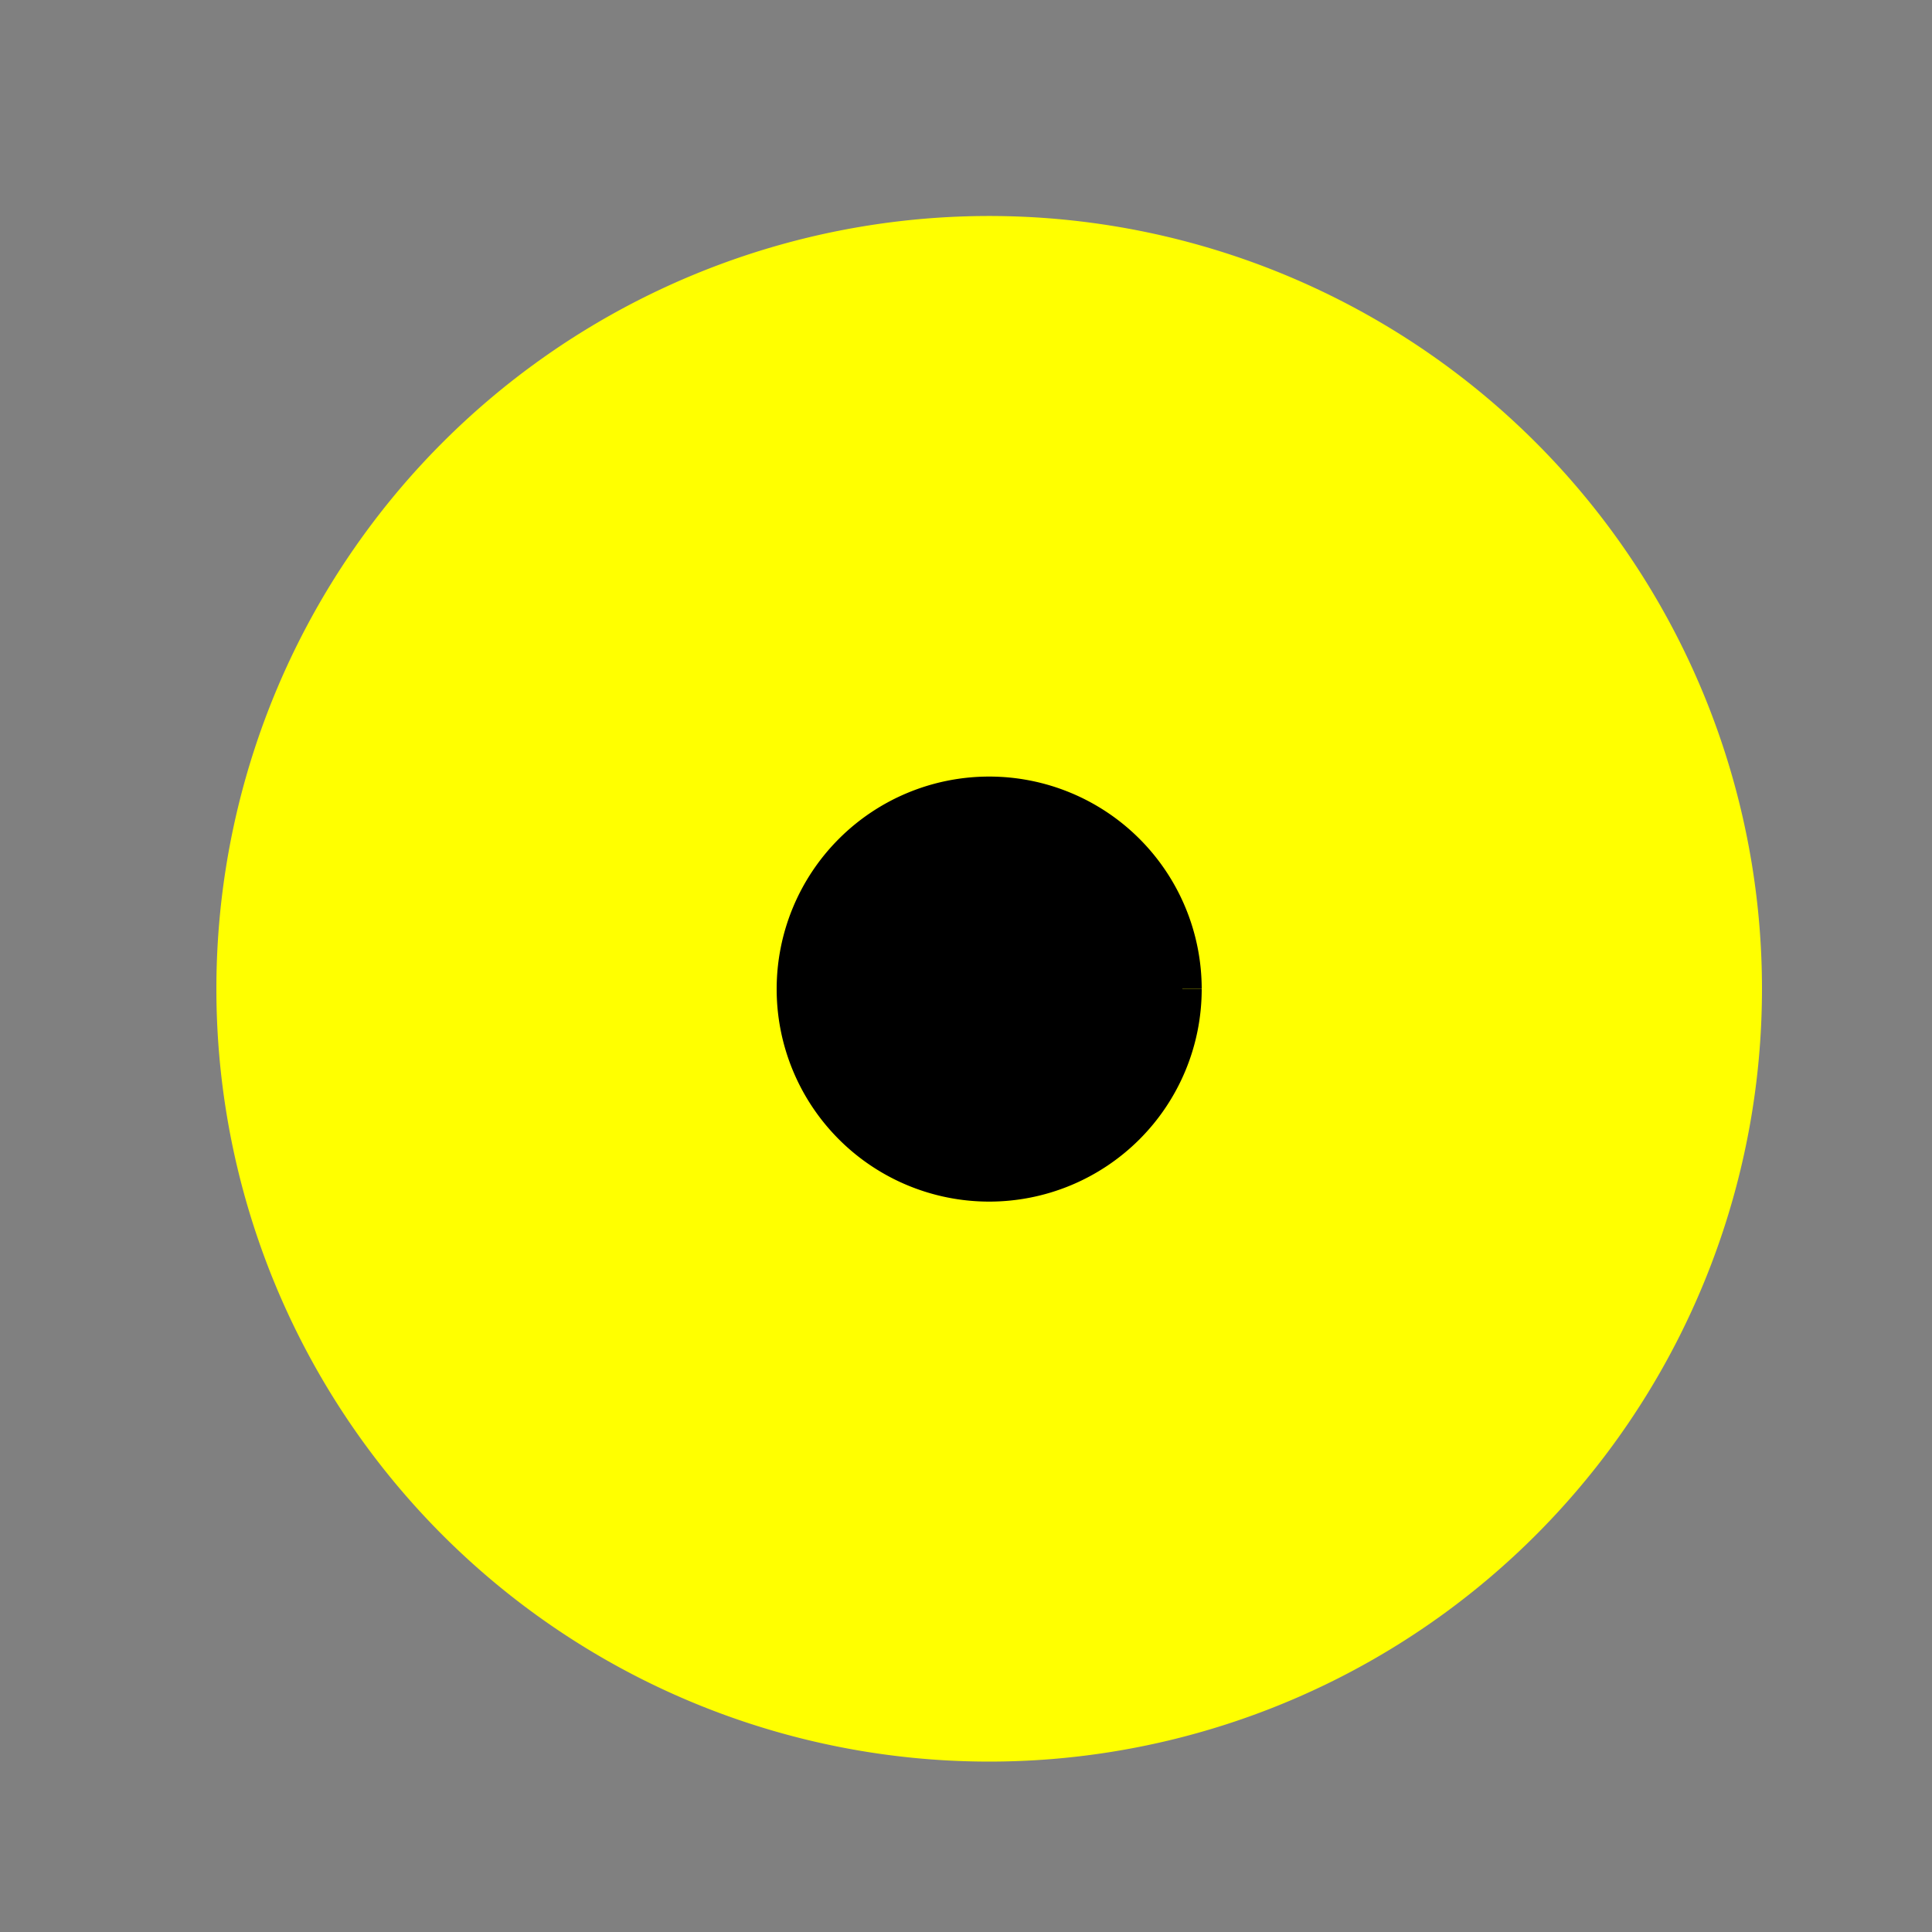
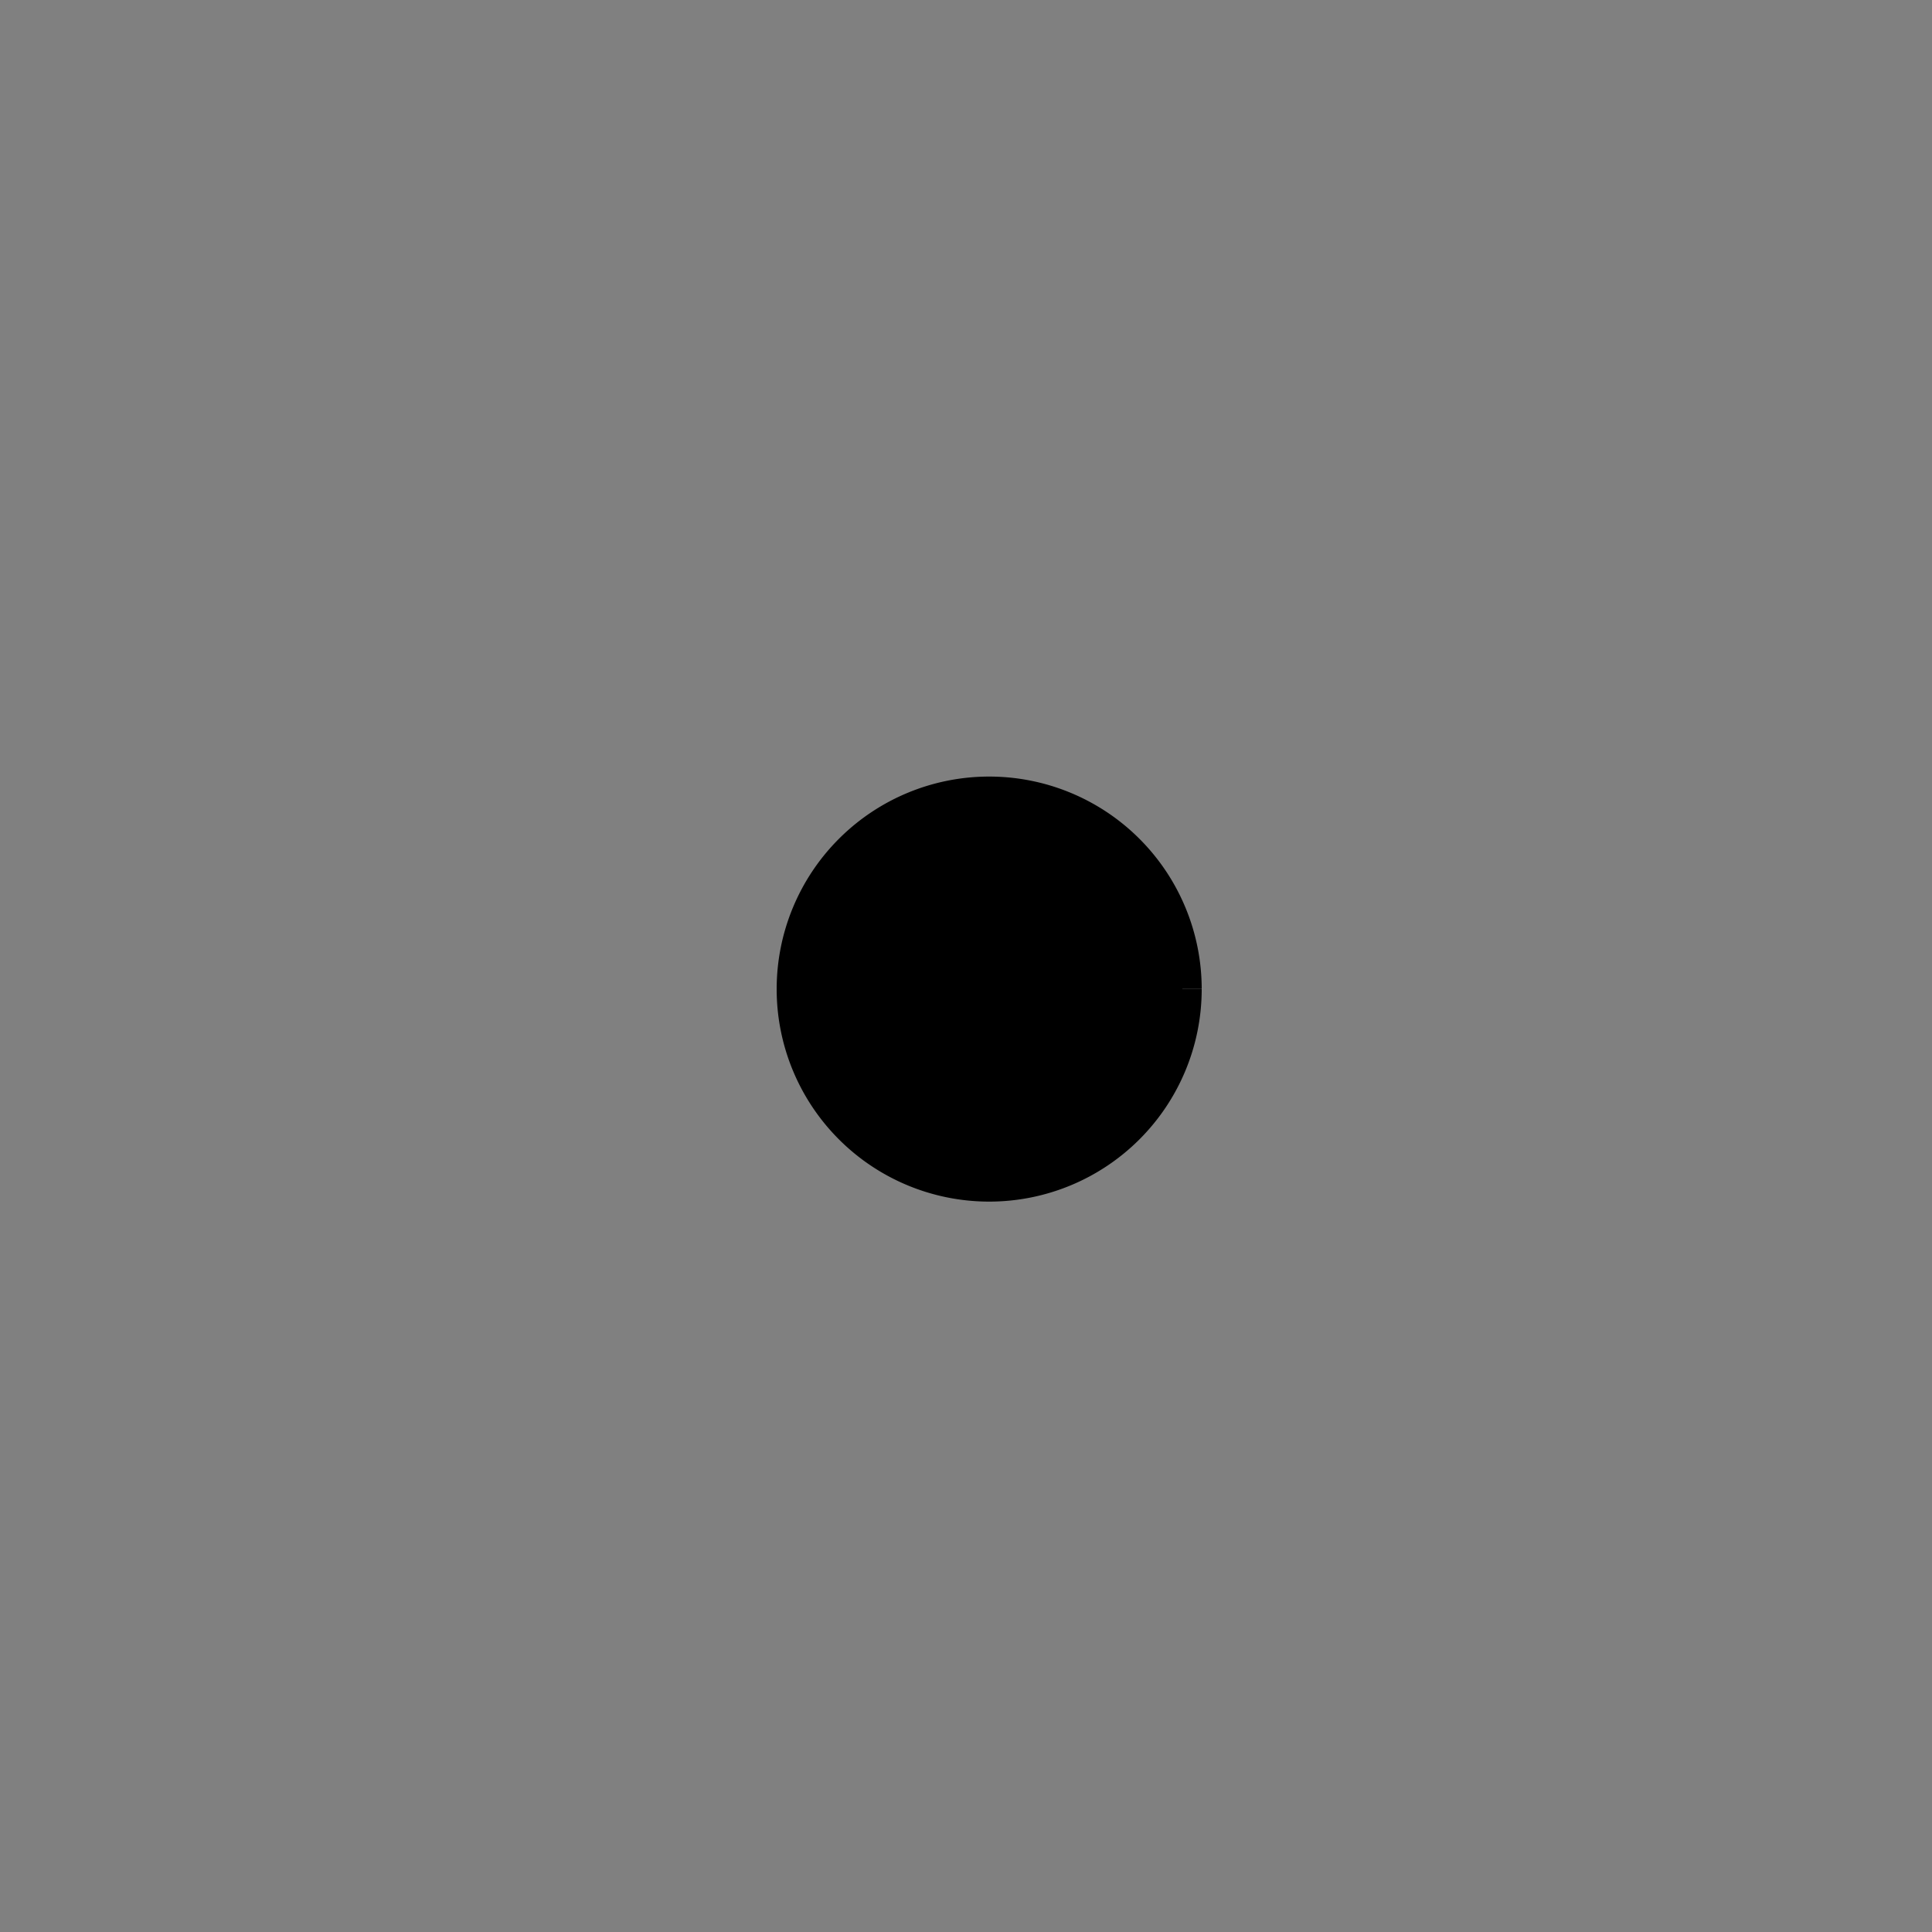
<svg xmlns="http://www.w3.org/2000/svg" width="500" height="500">
  <rect width="100%" height="100%" fill="#808080" stroke="none" />
  <defs />
  <g>
-     <path fill="yellow" stroke="none" paint-order="stroke fill markers" d=" M 456 256 A 200 200 0 1 1 456 255.8" />
    <path fill="black" stroke="black" paint-order="fill stroke markers" d=" M 306 256 A 50 50 0 1 1 306 255.95" stroke-miterlimit="10" stroke-width="10" stroke-dasharray="" />
  </g>
</svg>